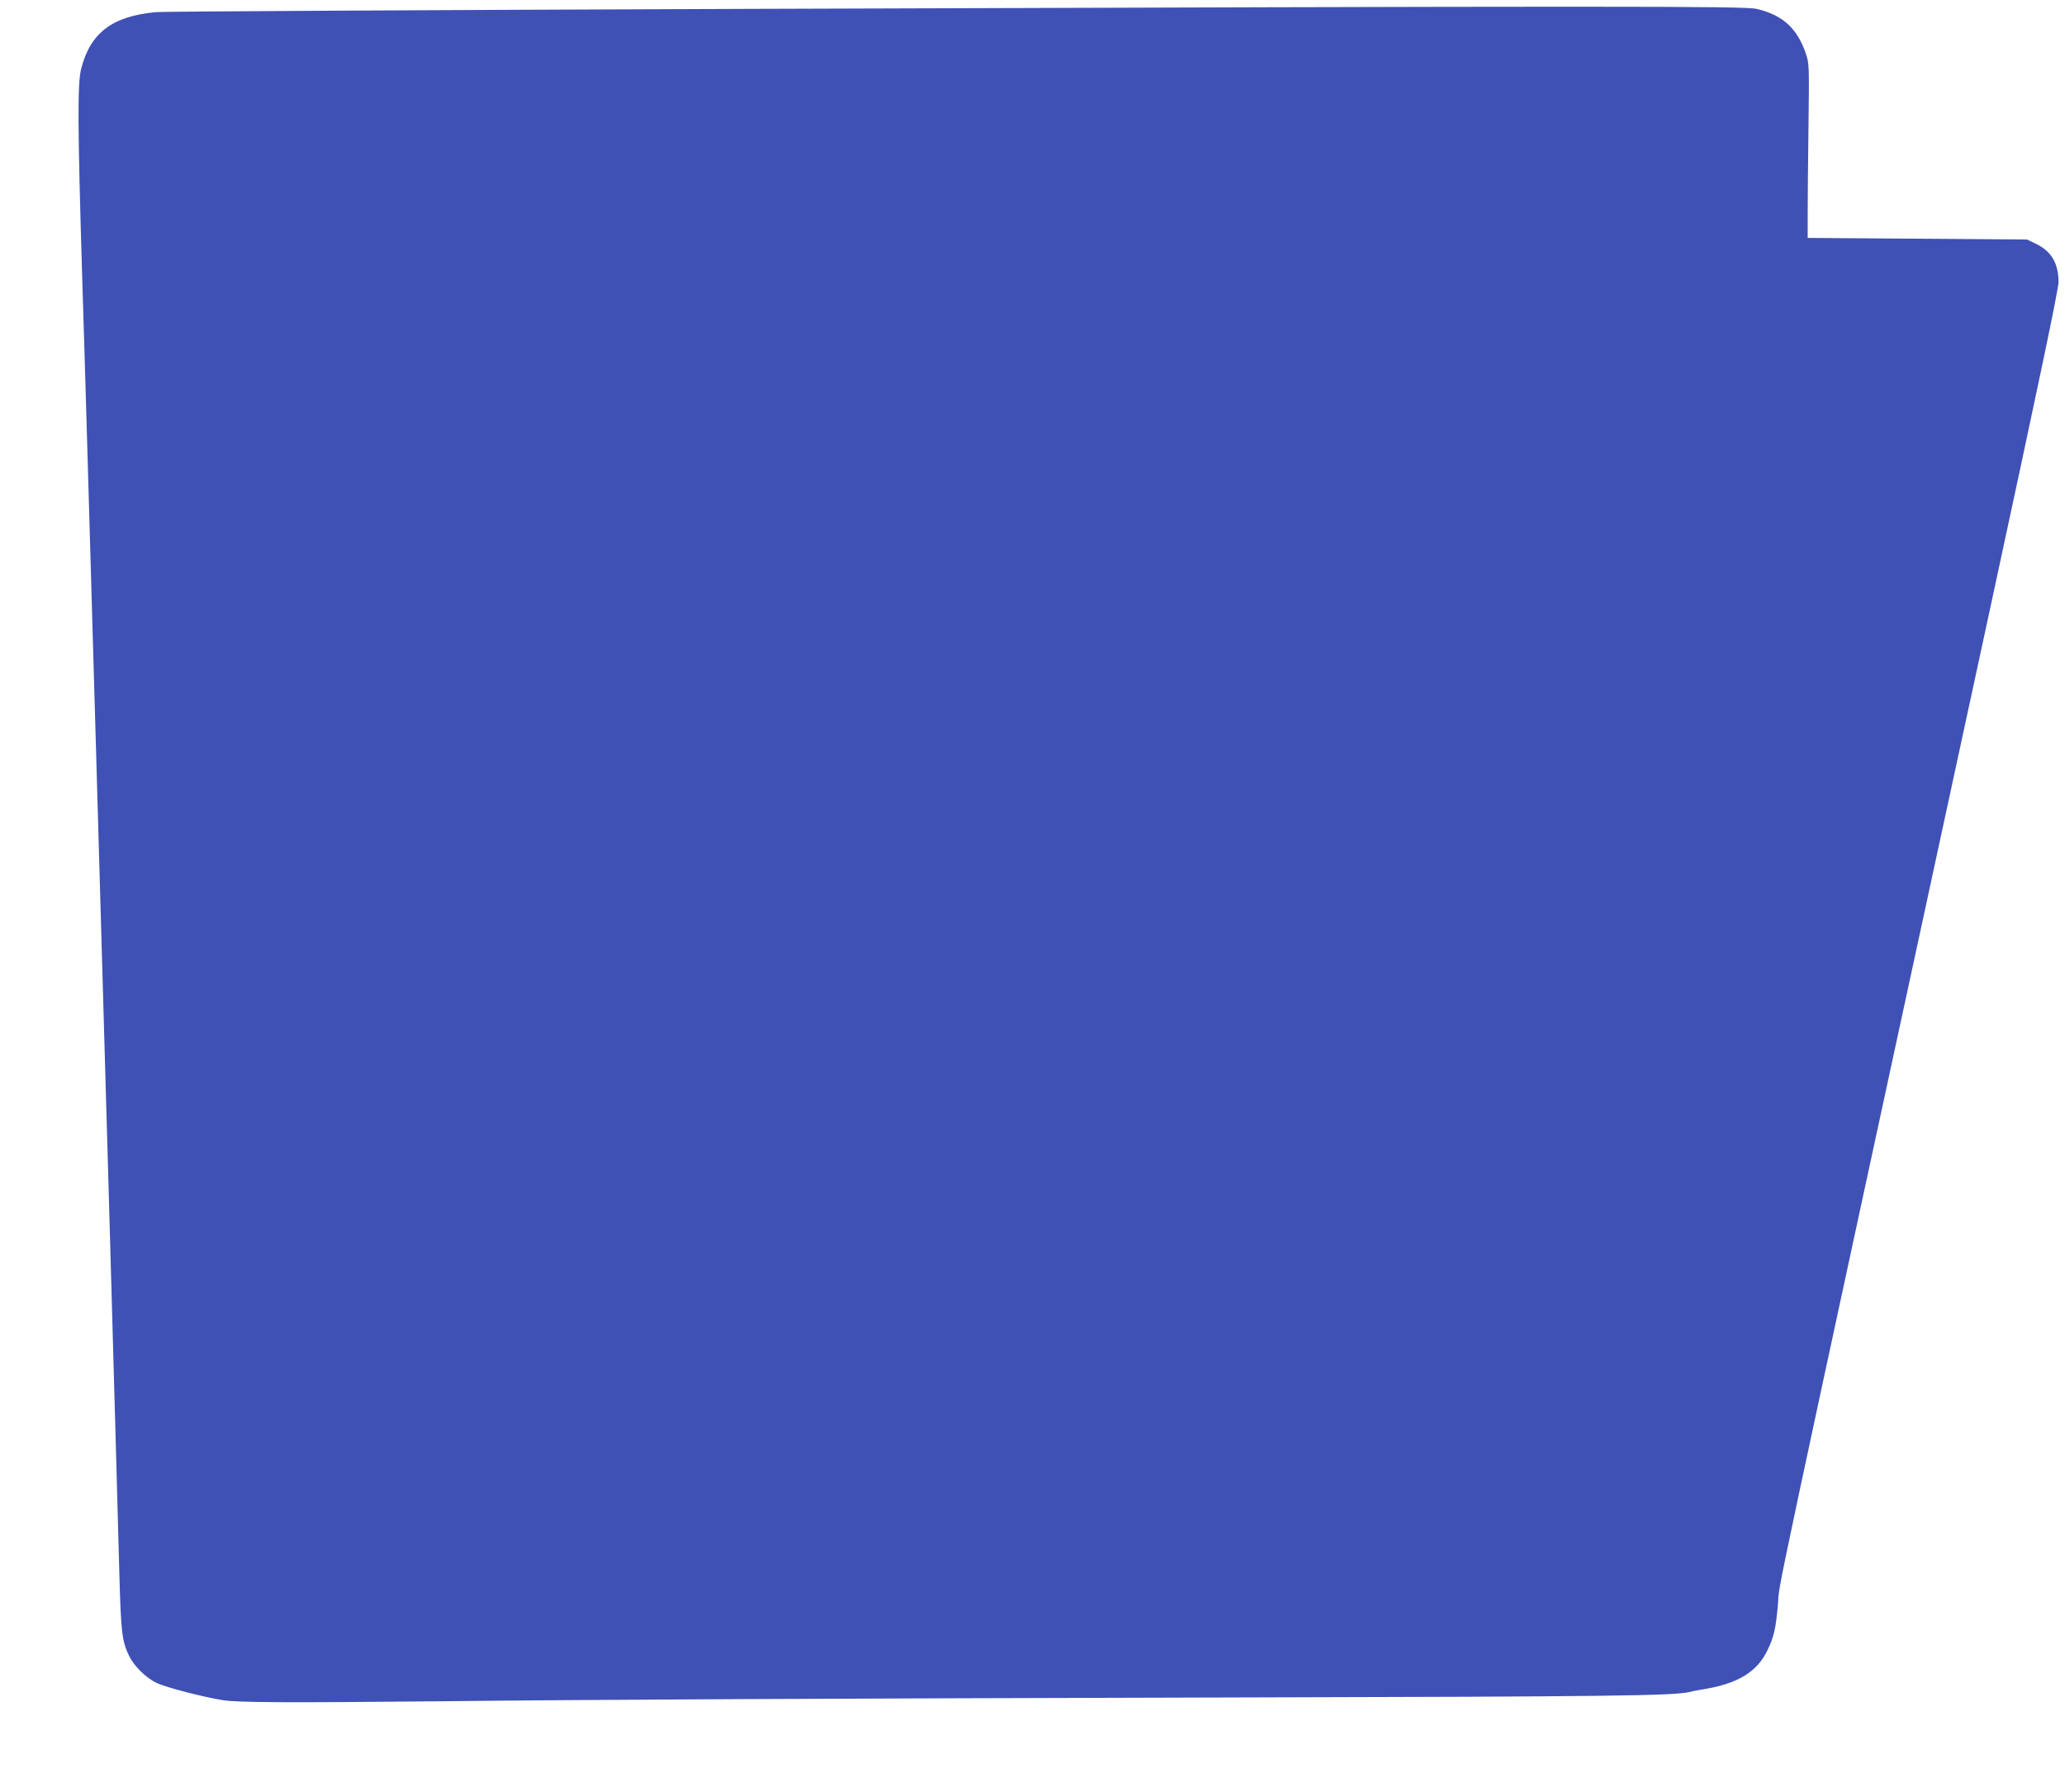
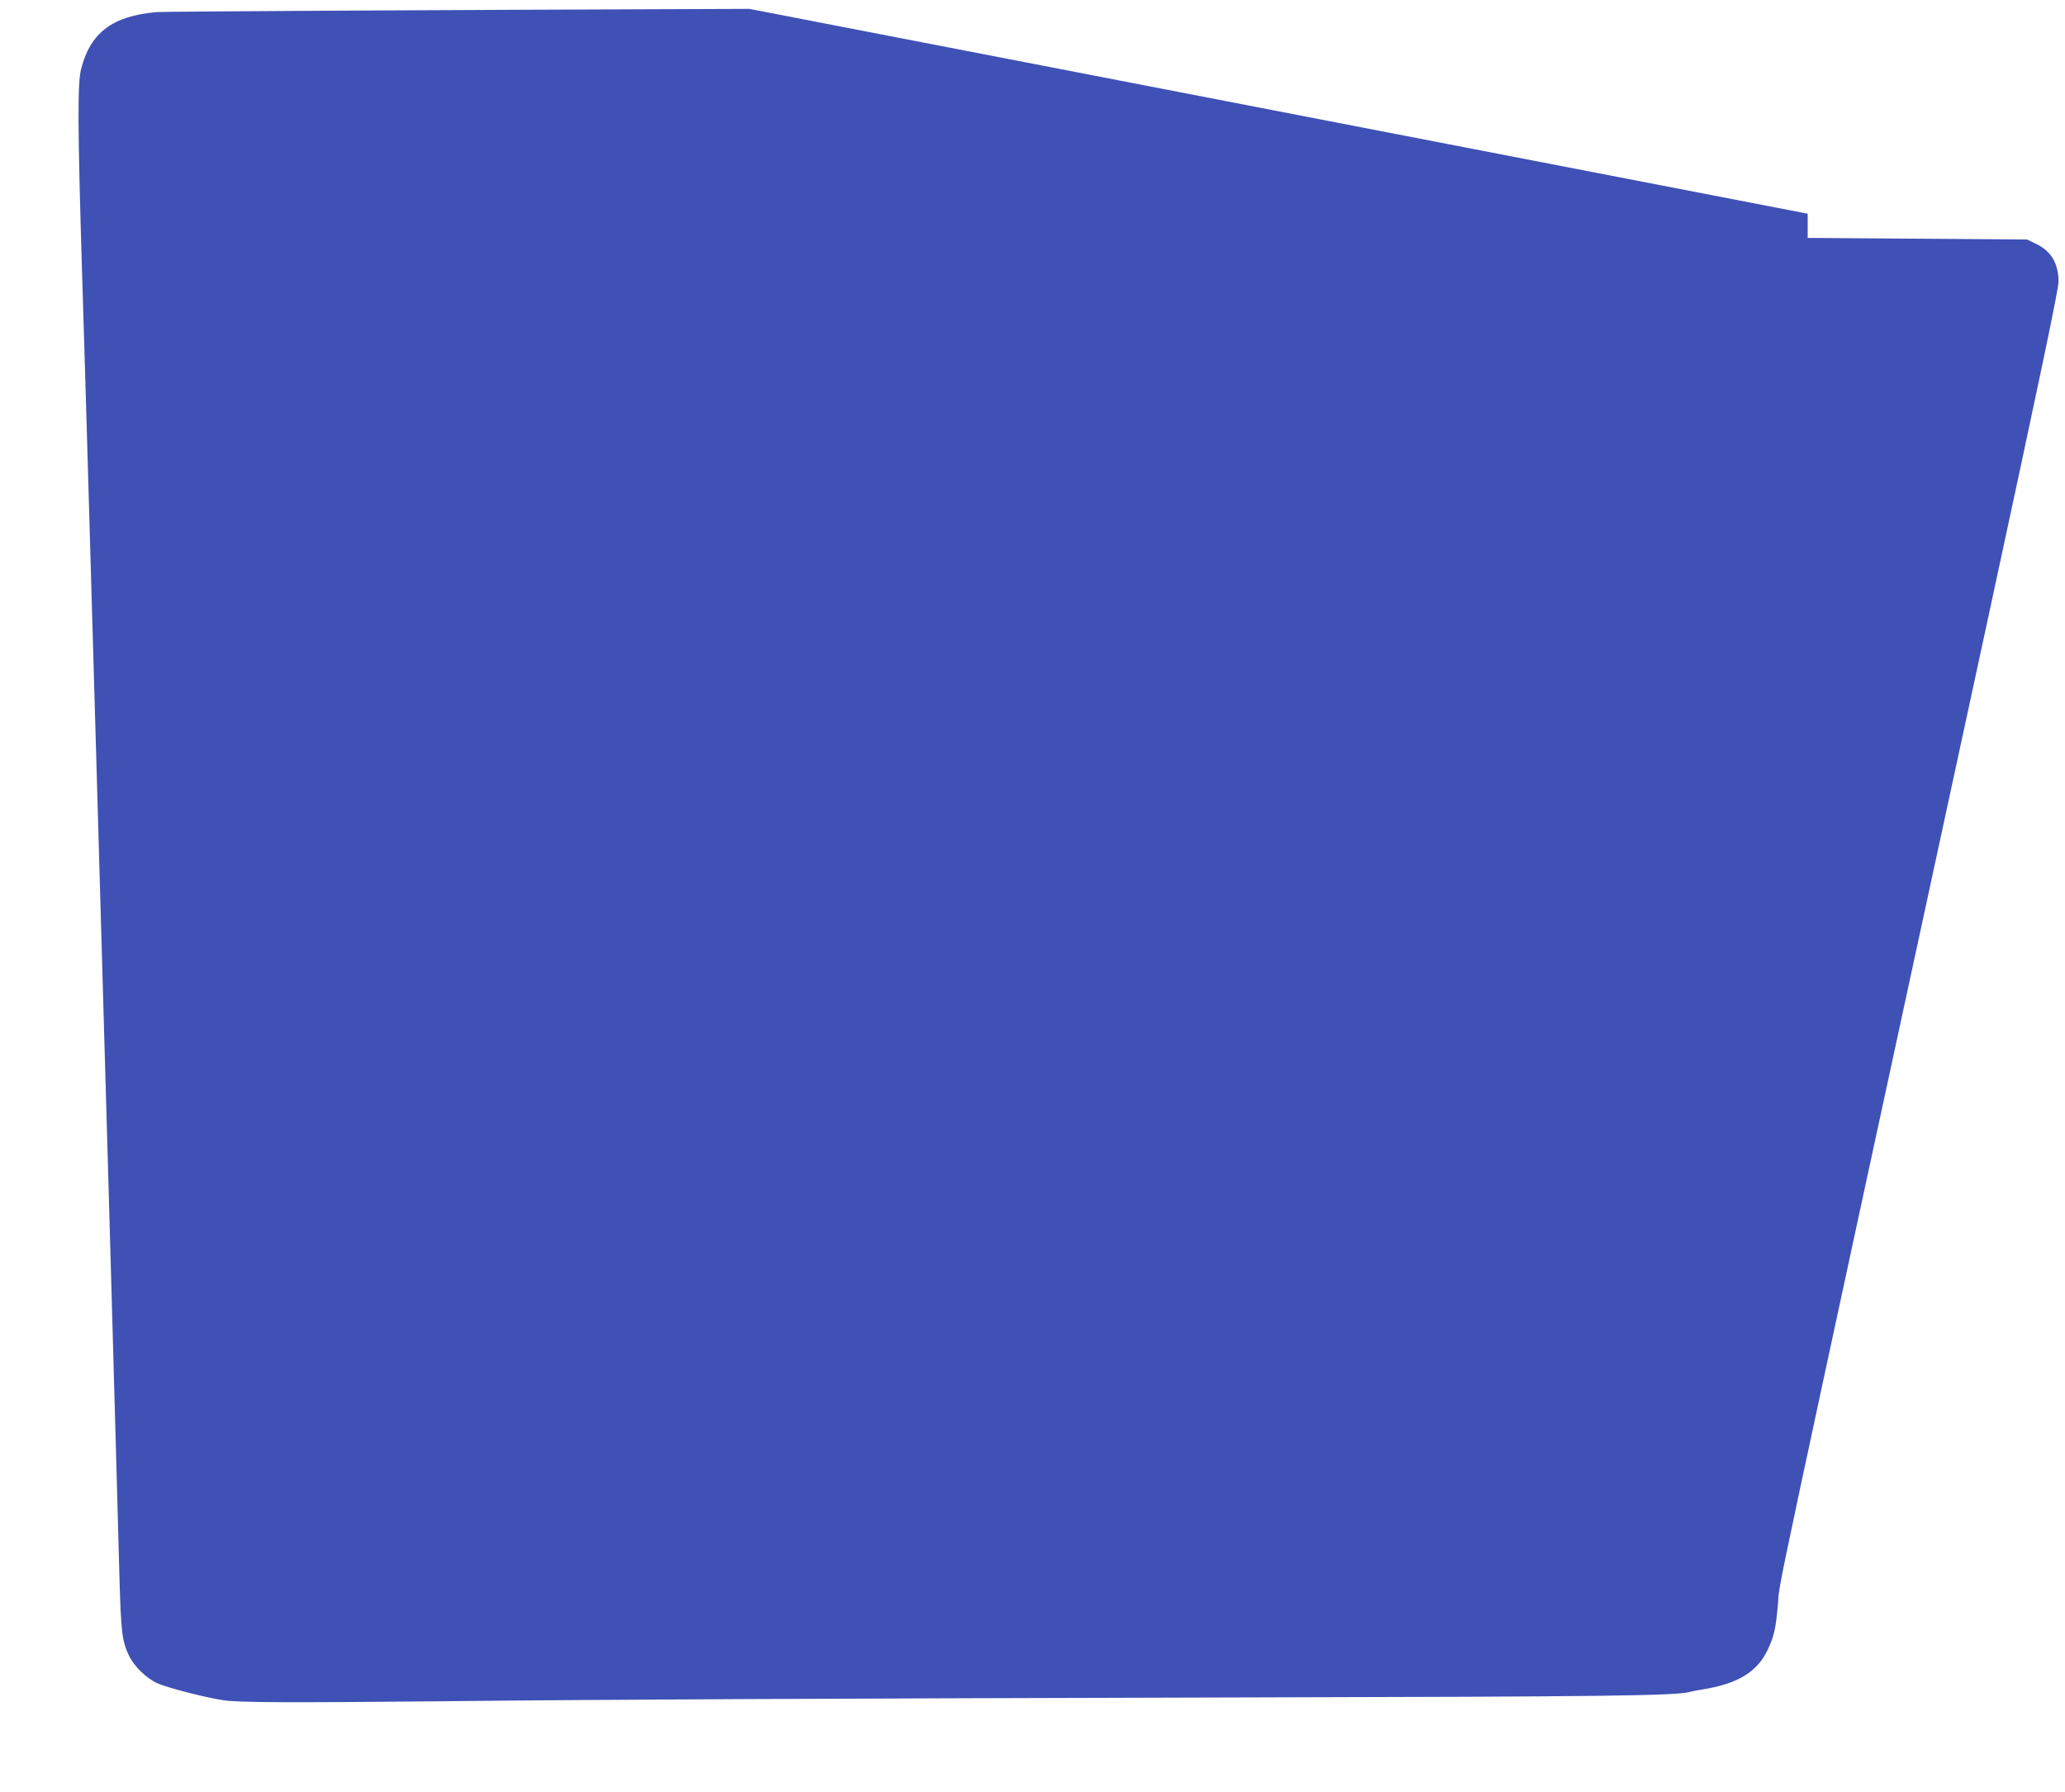
<svg xmlns="http://www.w3.org/2000/svg" version="1.0" width="1280pt" height="1111pt" viewBox="0 0 1280 1111" preserveAspectRatio="xMidYMid meet">
  <g transform="translate(0,1111) scale(0.1,-0.1)" fill="#3f51b5" stroke="none">
-     <path d="M4645 11055 c-1980 -7 -3634 -16 -3675 -20 -273 -24 -410 -128 -467 -352 -23 -89 -22 -354 6 -1273 12 -377 30 -998 41 -1380 11 -382 31 -1084 45 -1560 53 -1823 123 -4296 145 -5125 10 -356 16 -409 60 -501 32 -66 108 -140 175 -170 59 -27 286 -86 406 -105 91 -15 411 -16 1334 -7 992 11 2329 17 5025 24 2209 5 2639 10 2735 34 22 6 56 12 75 15 222 35 343 109 408 248 38 81 49 129 62 273 17 186 -99 -364 1301 6112 323 1496 439 2049 439 2095 -1 114 -44 188 -137 234 l-58 28 -680 5 -680 5 0 150 c0 83 2 326 5 540 5 378 4 392 -16 452 -54 158 -144 240 -306 278 -77 18 -899 18 -6243 0z" />
+     <path d="M4645 11055 c-1980 -7 -3634 -16 -3675 -20 -273 -24 -410 -128 -467 -352 -23 -89 -22 -354 6 -1273 12 -377 30 -998 41 -1380 11 -382 31 -1084 45 -1560 53 -1823 123 -4296 145 -5125 10 -356 16 -409 60 -501 32 -66 108 -140 175 -170 59 -27 286 -86 406 -105 91 -15 411 -16 1334 -7 992 11 2329 17 5025 24 2209 5 2639 10 2735 34 22 6 56 12 75 15 222 35 343 109 408 248 38 81 49 129 62 273 17 186 -99 -364 1301 6112 323 1496 439 2049 439 2095 -1 114 -44 188 -137 234 l-58 28 -680 5 -680 5 0 150 z" />
  </g>
</svg>